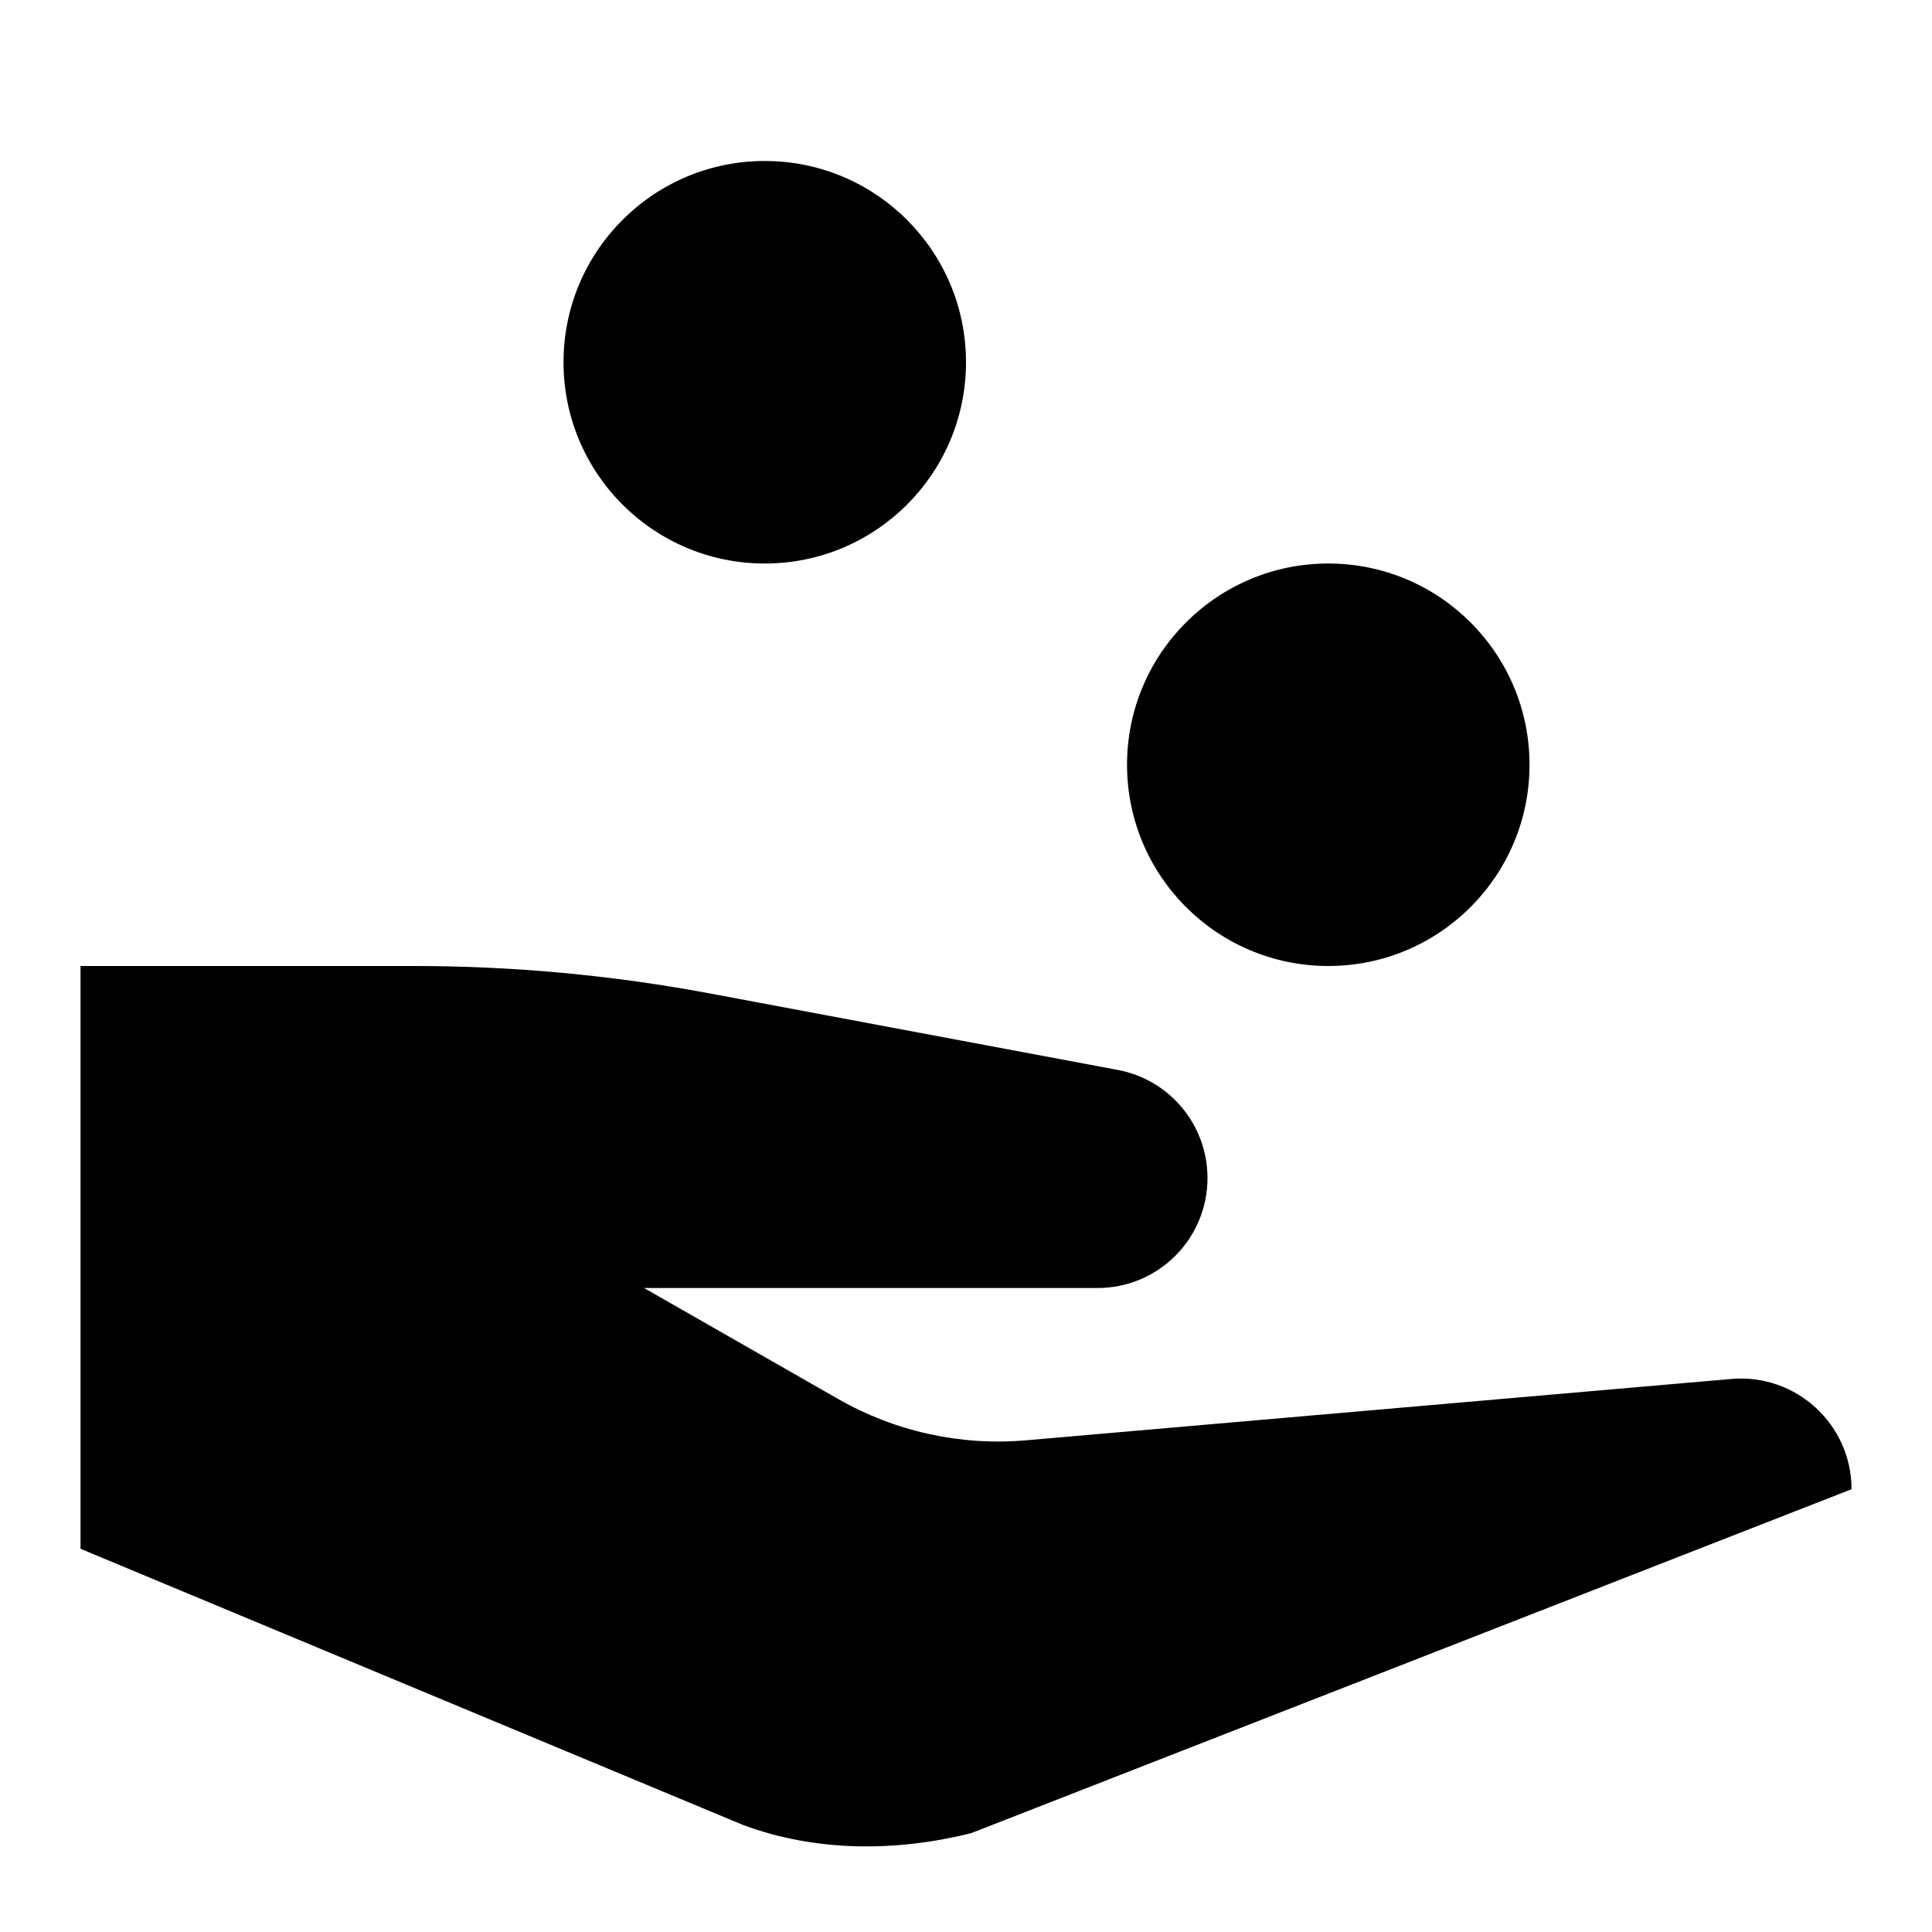
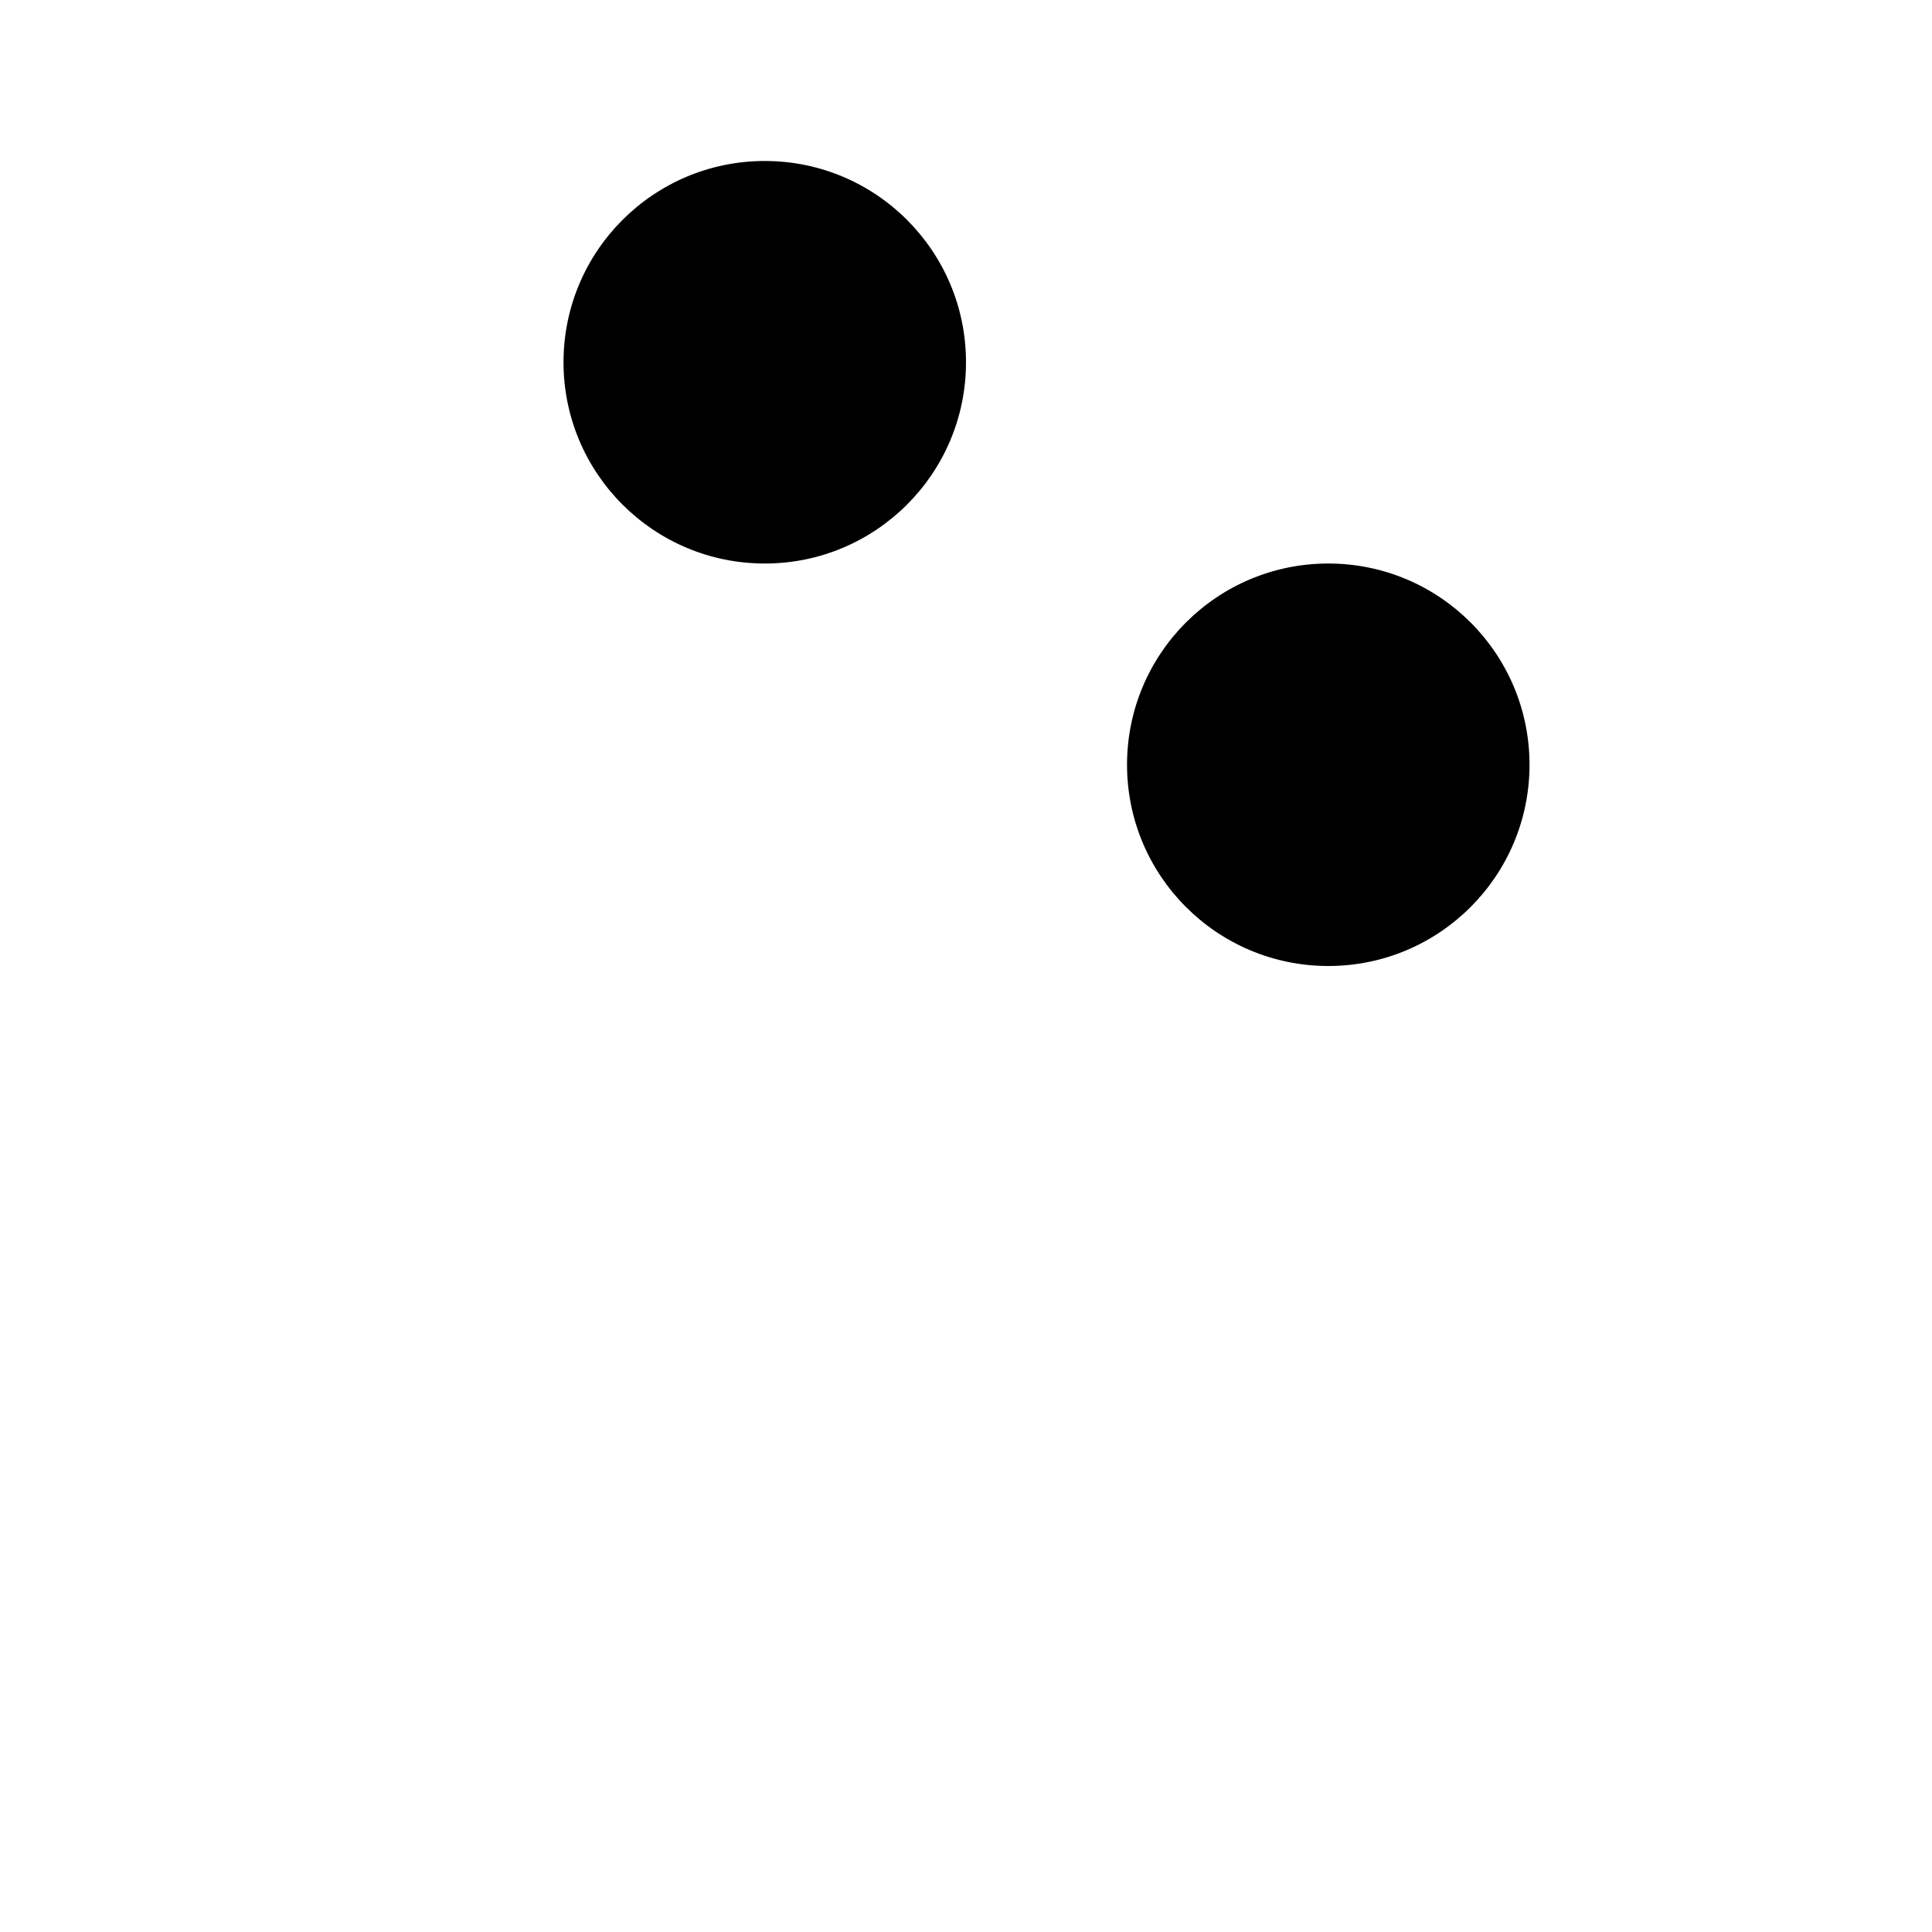
<svg xmlns="http://www.w3.org/2000/svg" width="40" height="40" viewBox="0 0 40 40" fill="none">
  <path d="M27.501 20C29.802 20 31.667 18.134 31.667 15.833C31.667 13.532 29.802 11.667 27.501 11.667C25.2 11.667 23.334 13.532 23.334 15.833C23.334 18.134 25.2 20 27.501 20Z" fill="currentColor" />
  <path d="M15.834 11.667C18.135 11.667 20 9.801 20 7.5C20 5.199 18.135 3.333 15.834 3.333C13.533 3.333 11.667 5.199 11.667 7.5C11.667 9.801 13.533 11.667 15.834 11.667Z" fill="currentColor" />
-   <path d="M35.844 28.55L21.243 29.82C19.891 29.938 18.535 29.64 17.358 28.967L13.334 26.667H22.724C23.981 26.667 25 25.648 25 24.39C25 23.294 24.22 22.354 23.143 22.152L14.712 20.571C12.686 20.191 10.63 20 8.569 20H1.667V32.066L15.374 37.78C16.892 38.349 18.57 38.341 20.114 37.951L38.334 30.833C38.334 29.489 37.182 28.433 35.844 28.55Z" fill="currentColor" />
</svg>